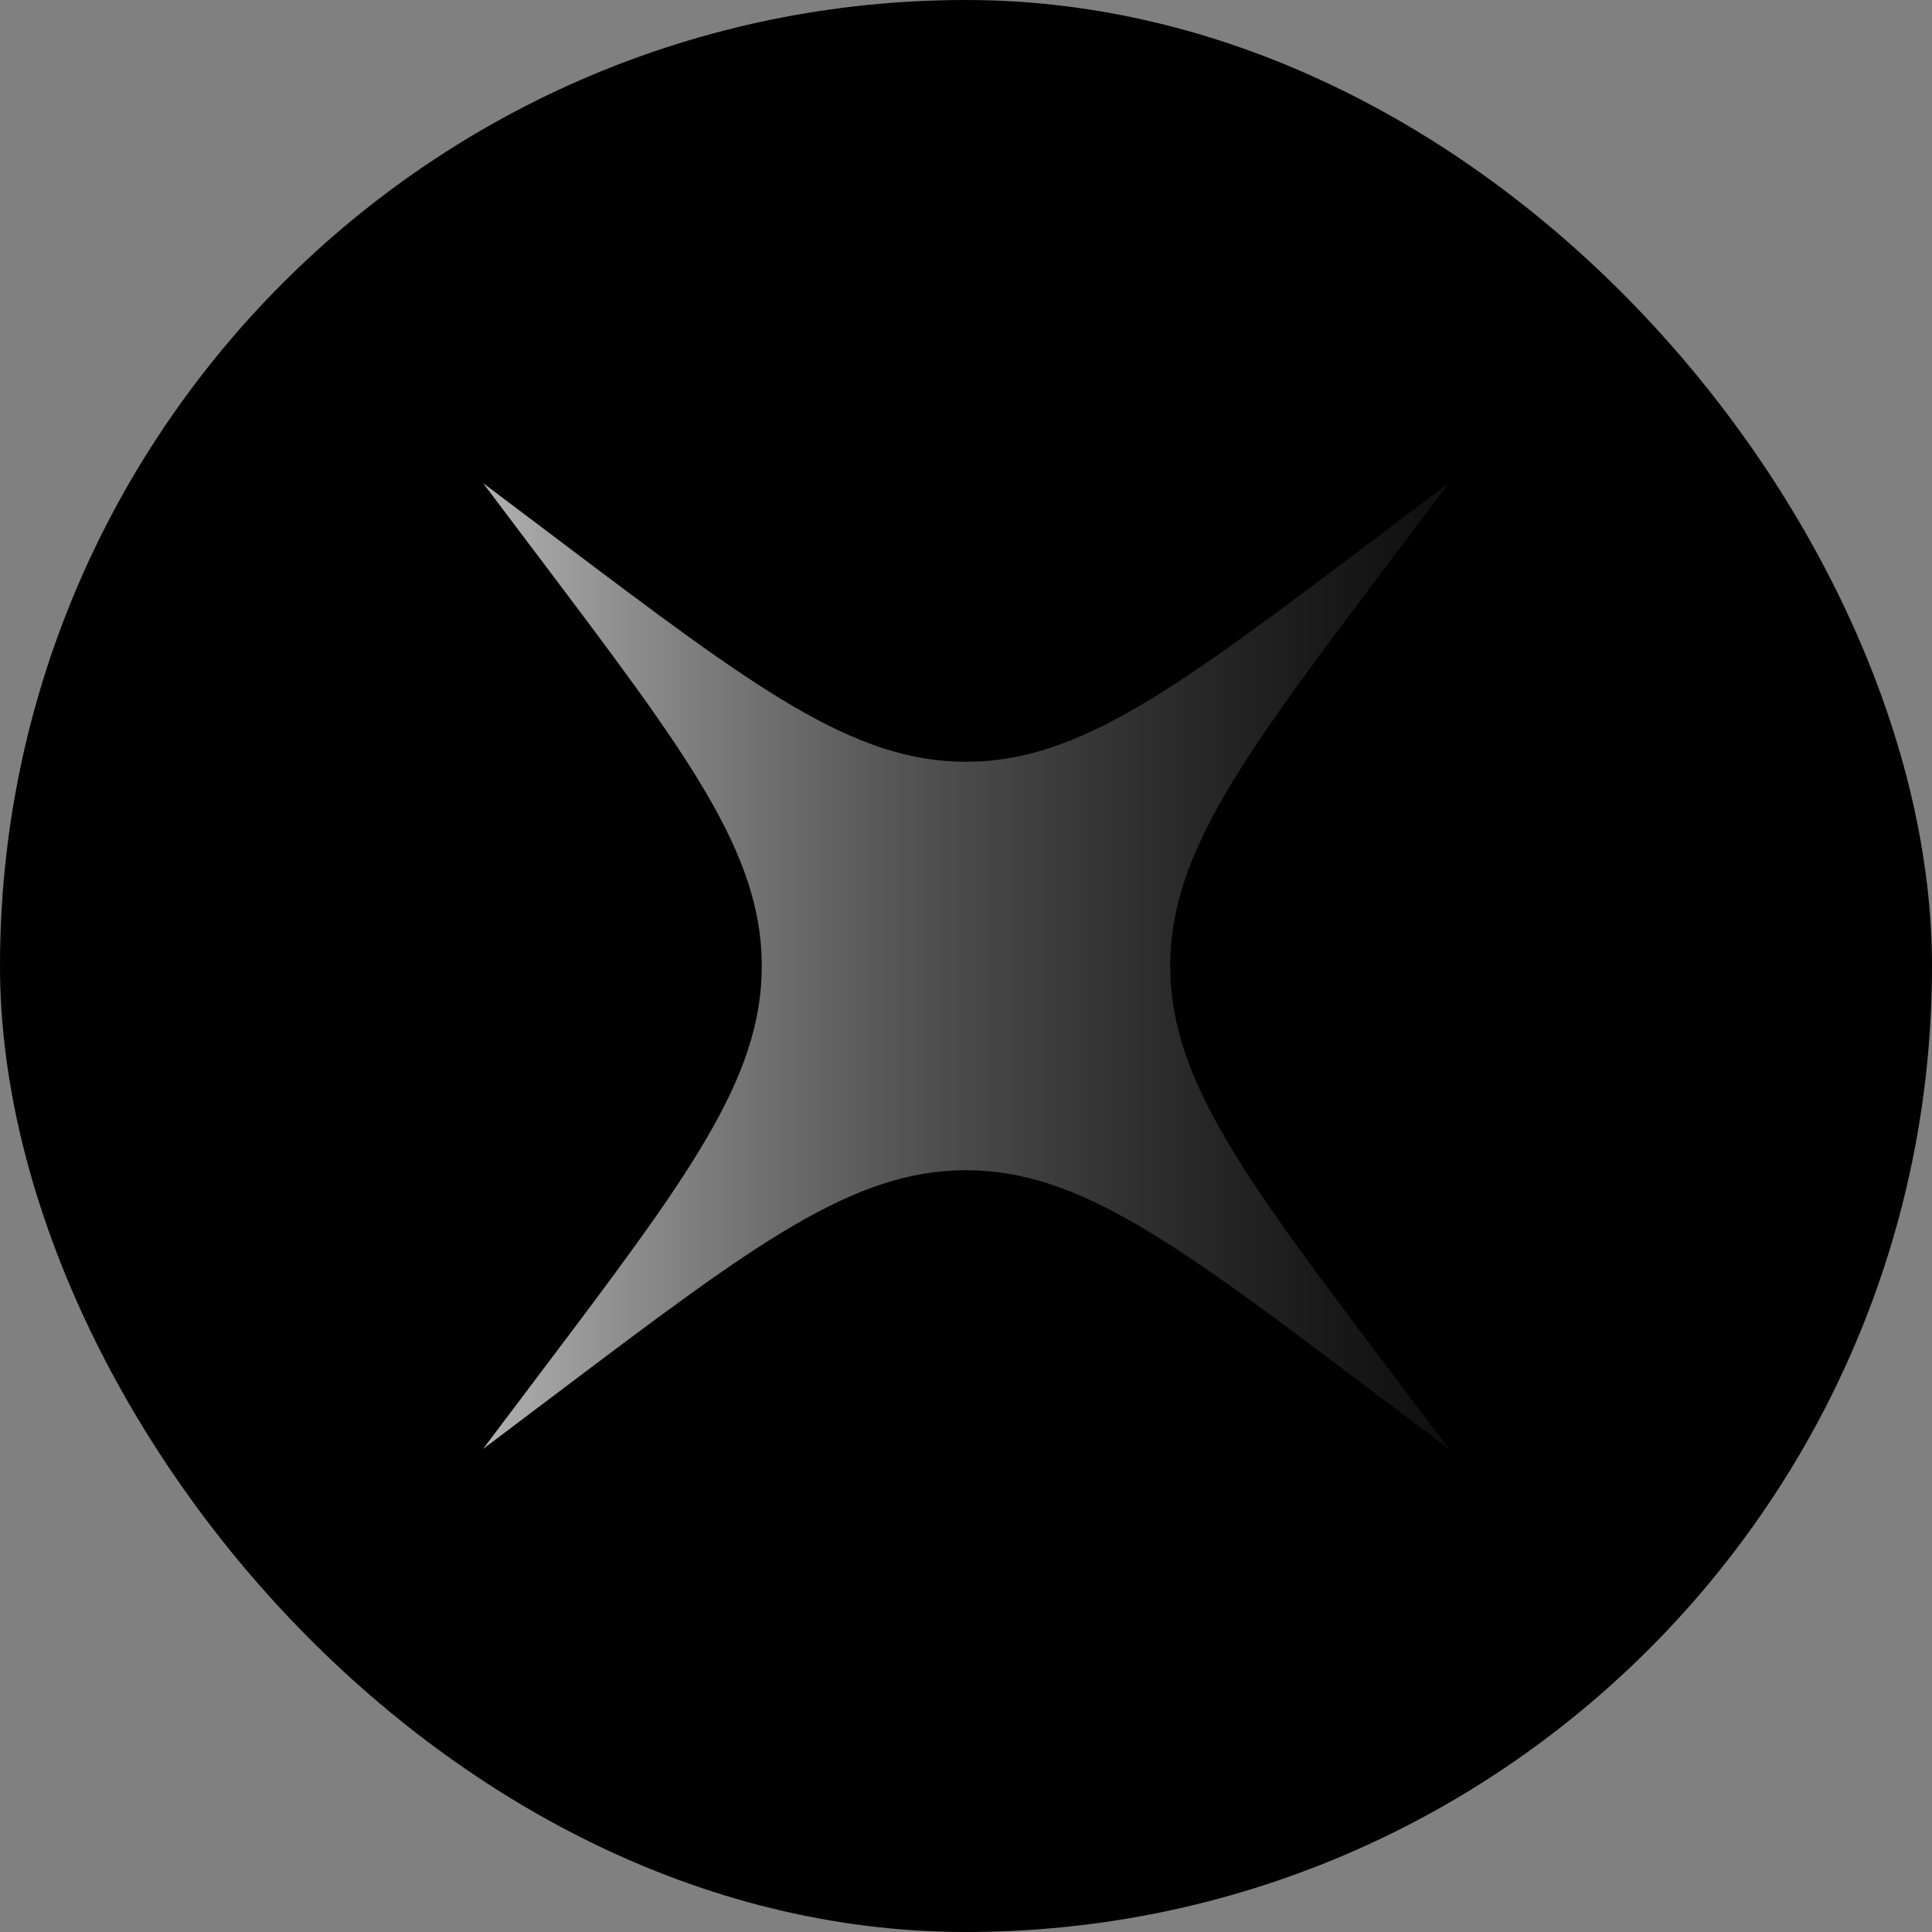
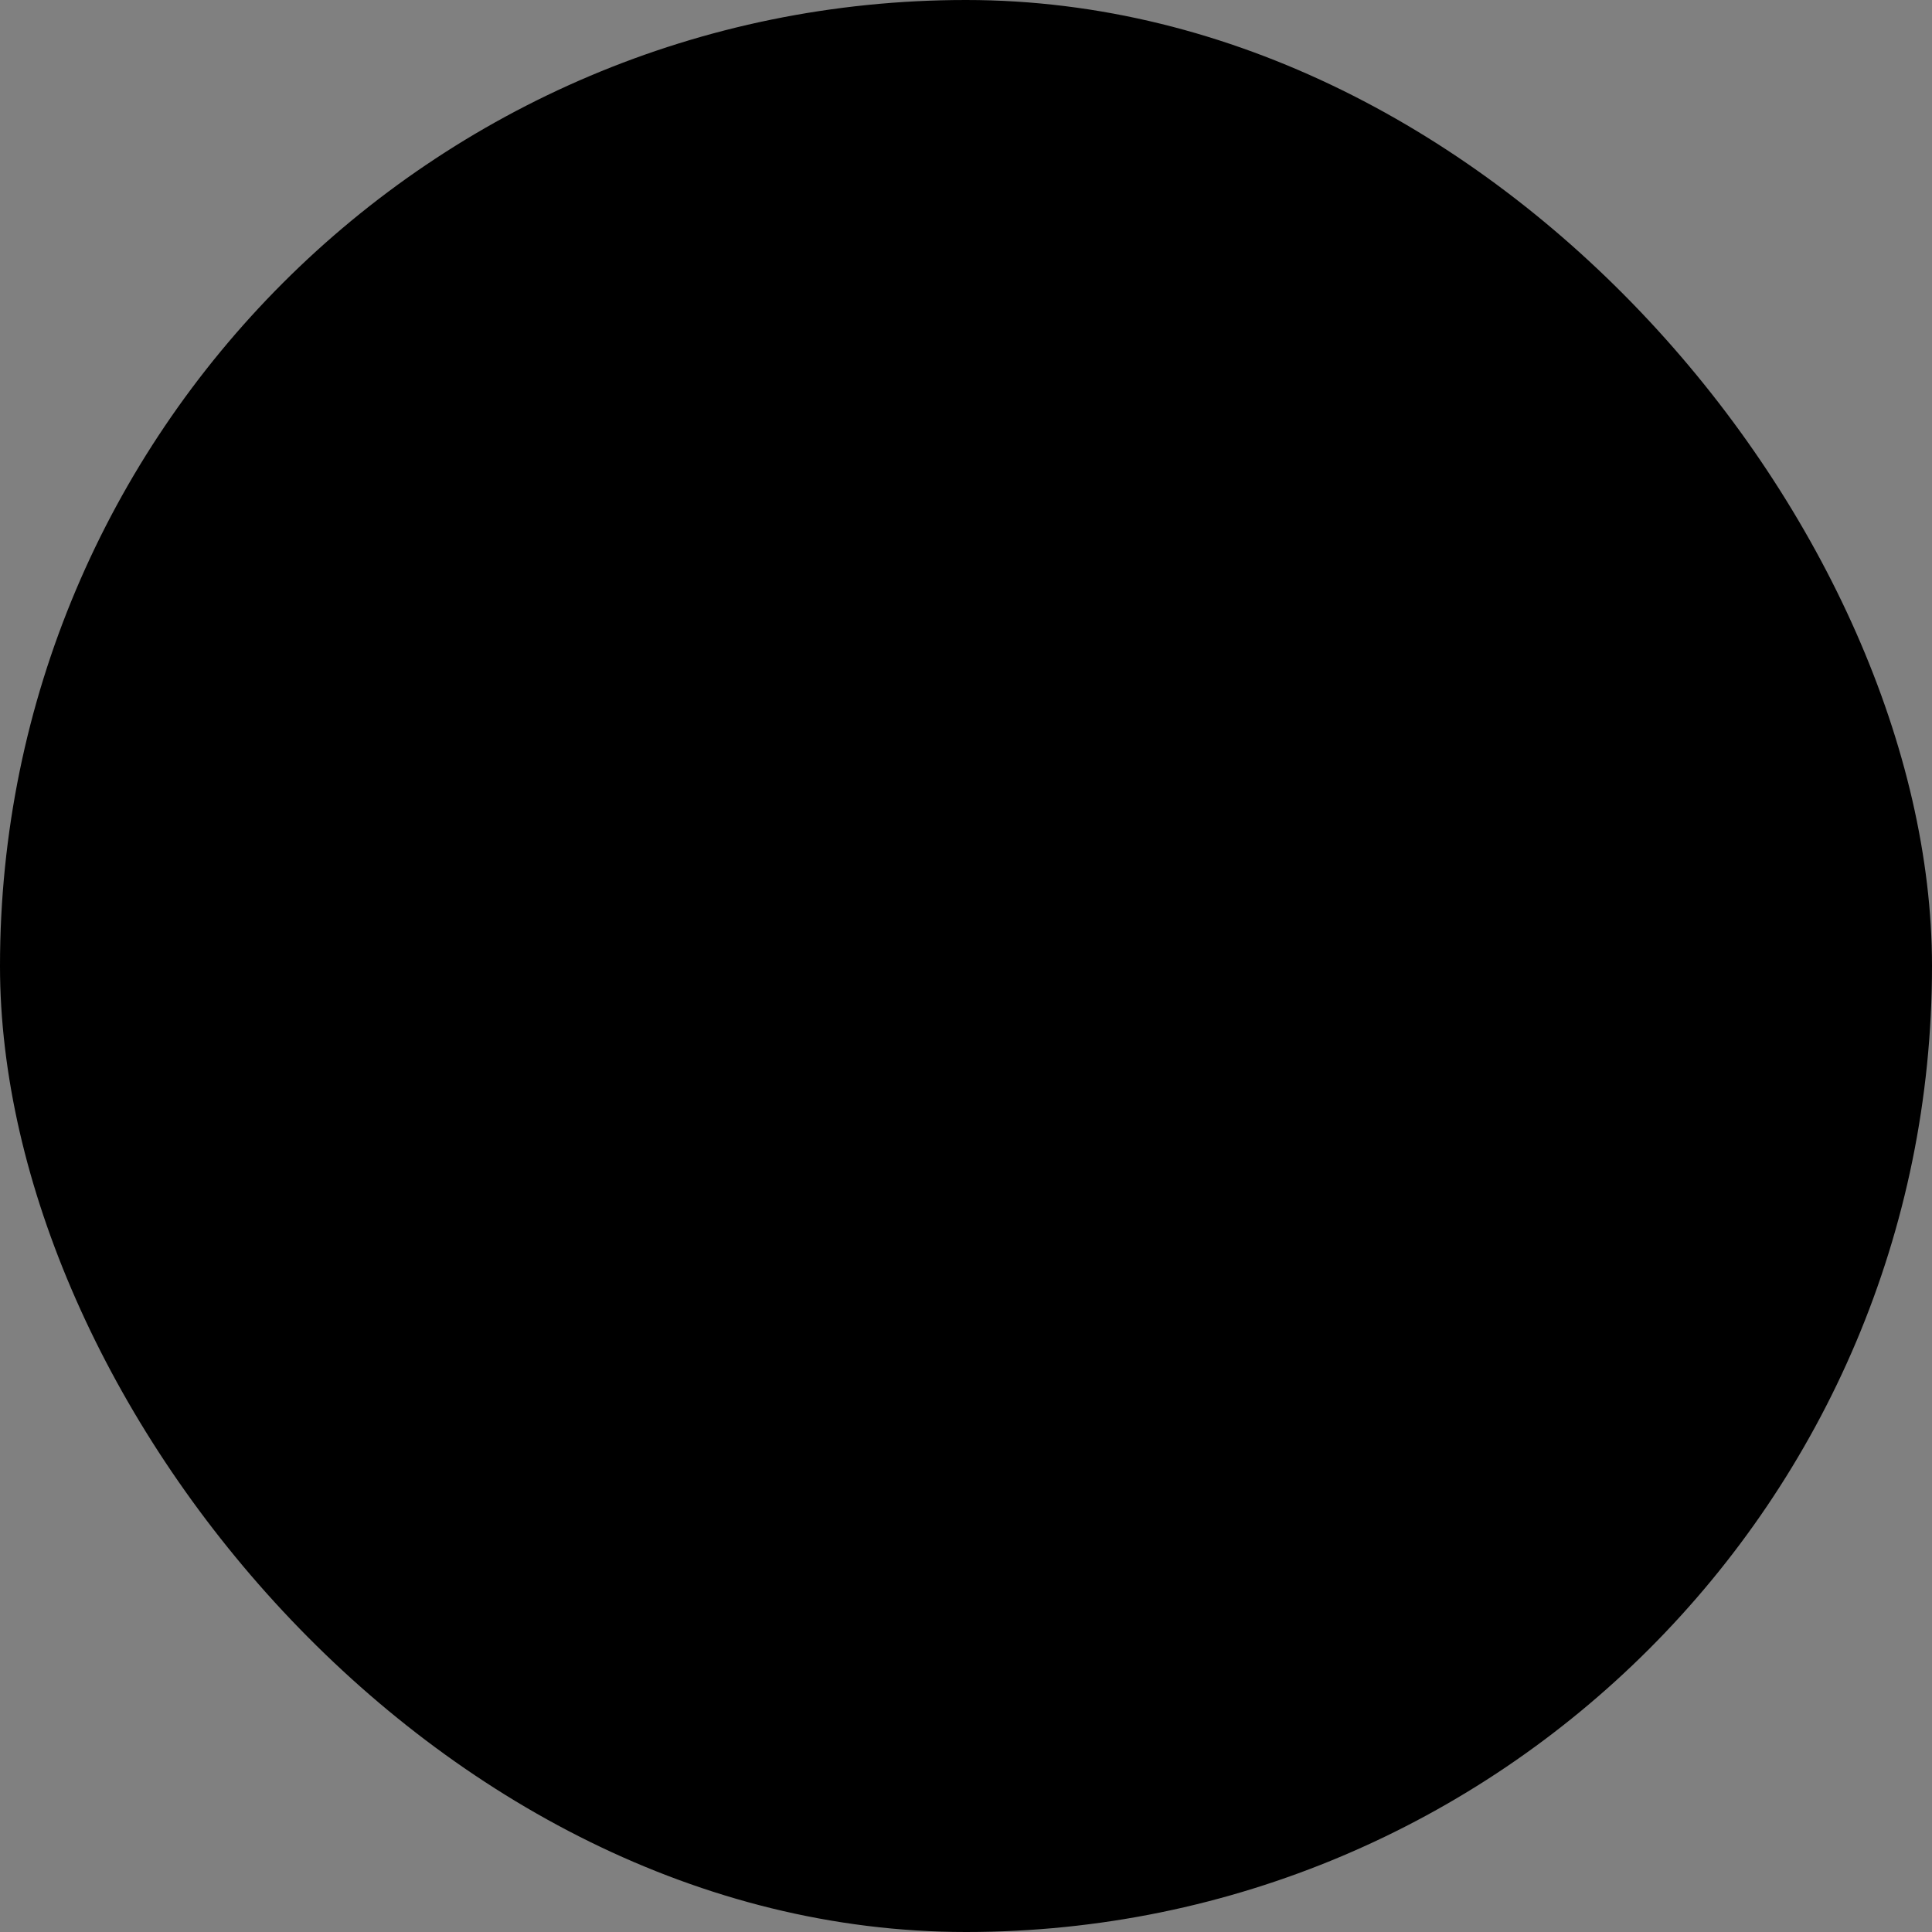
<svg xmlns="http://www.w3.org/2000/svg" width="64" height="64" fill="none">
  <rect width="100%" height="100%" fill="#808080" stroke="none" />
  <rect width="64" height="64" fill="#000" rx="32" />
  <g clip-path="url(#a)">
-     <path fill="url(#b)" d="M18.486 46.125c6.504-4.907 9.756-7.36 13.514-7.36 3.758 0 7.01 2.453 13.514 7.36L48 48l-1.875-2.485c-4.907-6.505-7.36-9.757-7.36-13.515 0-3.757 2.453-7.01 7.36-13.514L48 16l-2.486 1.875c-6.504 4.907-9.756 7.36-13.514 7.36-3.758 0-7.01-2.453-13.514-7.36L16 16l1.875 2.486c4.907 6.504 7.36 9.757 7.36 13.514 0 3.758-2.453 7.01-7.36 13.514L16 48l2.486-1.875Z" />
-   </g>
+     </g>
  <defs>
    <linearGradient id="b" x1="7" x2="61" y1="33.545" y2="33.545" gradientUnits="userSpaceOnUse">
      <stop stop-color="#fff" />
      <stop offset="1" stop-opacity="0" />
    </linearGradient>
    <clipPath id="a">
      <path fill="#fff" d="M16 16h32v32H16z" />
    </clipPath>
  </defs>
</svg>